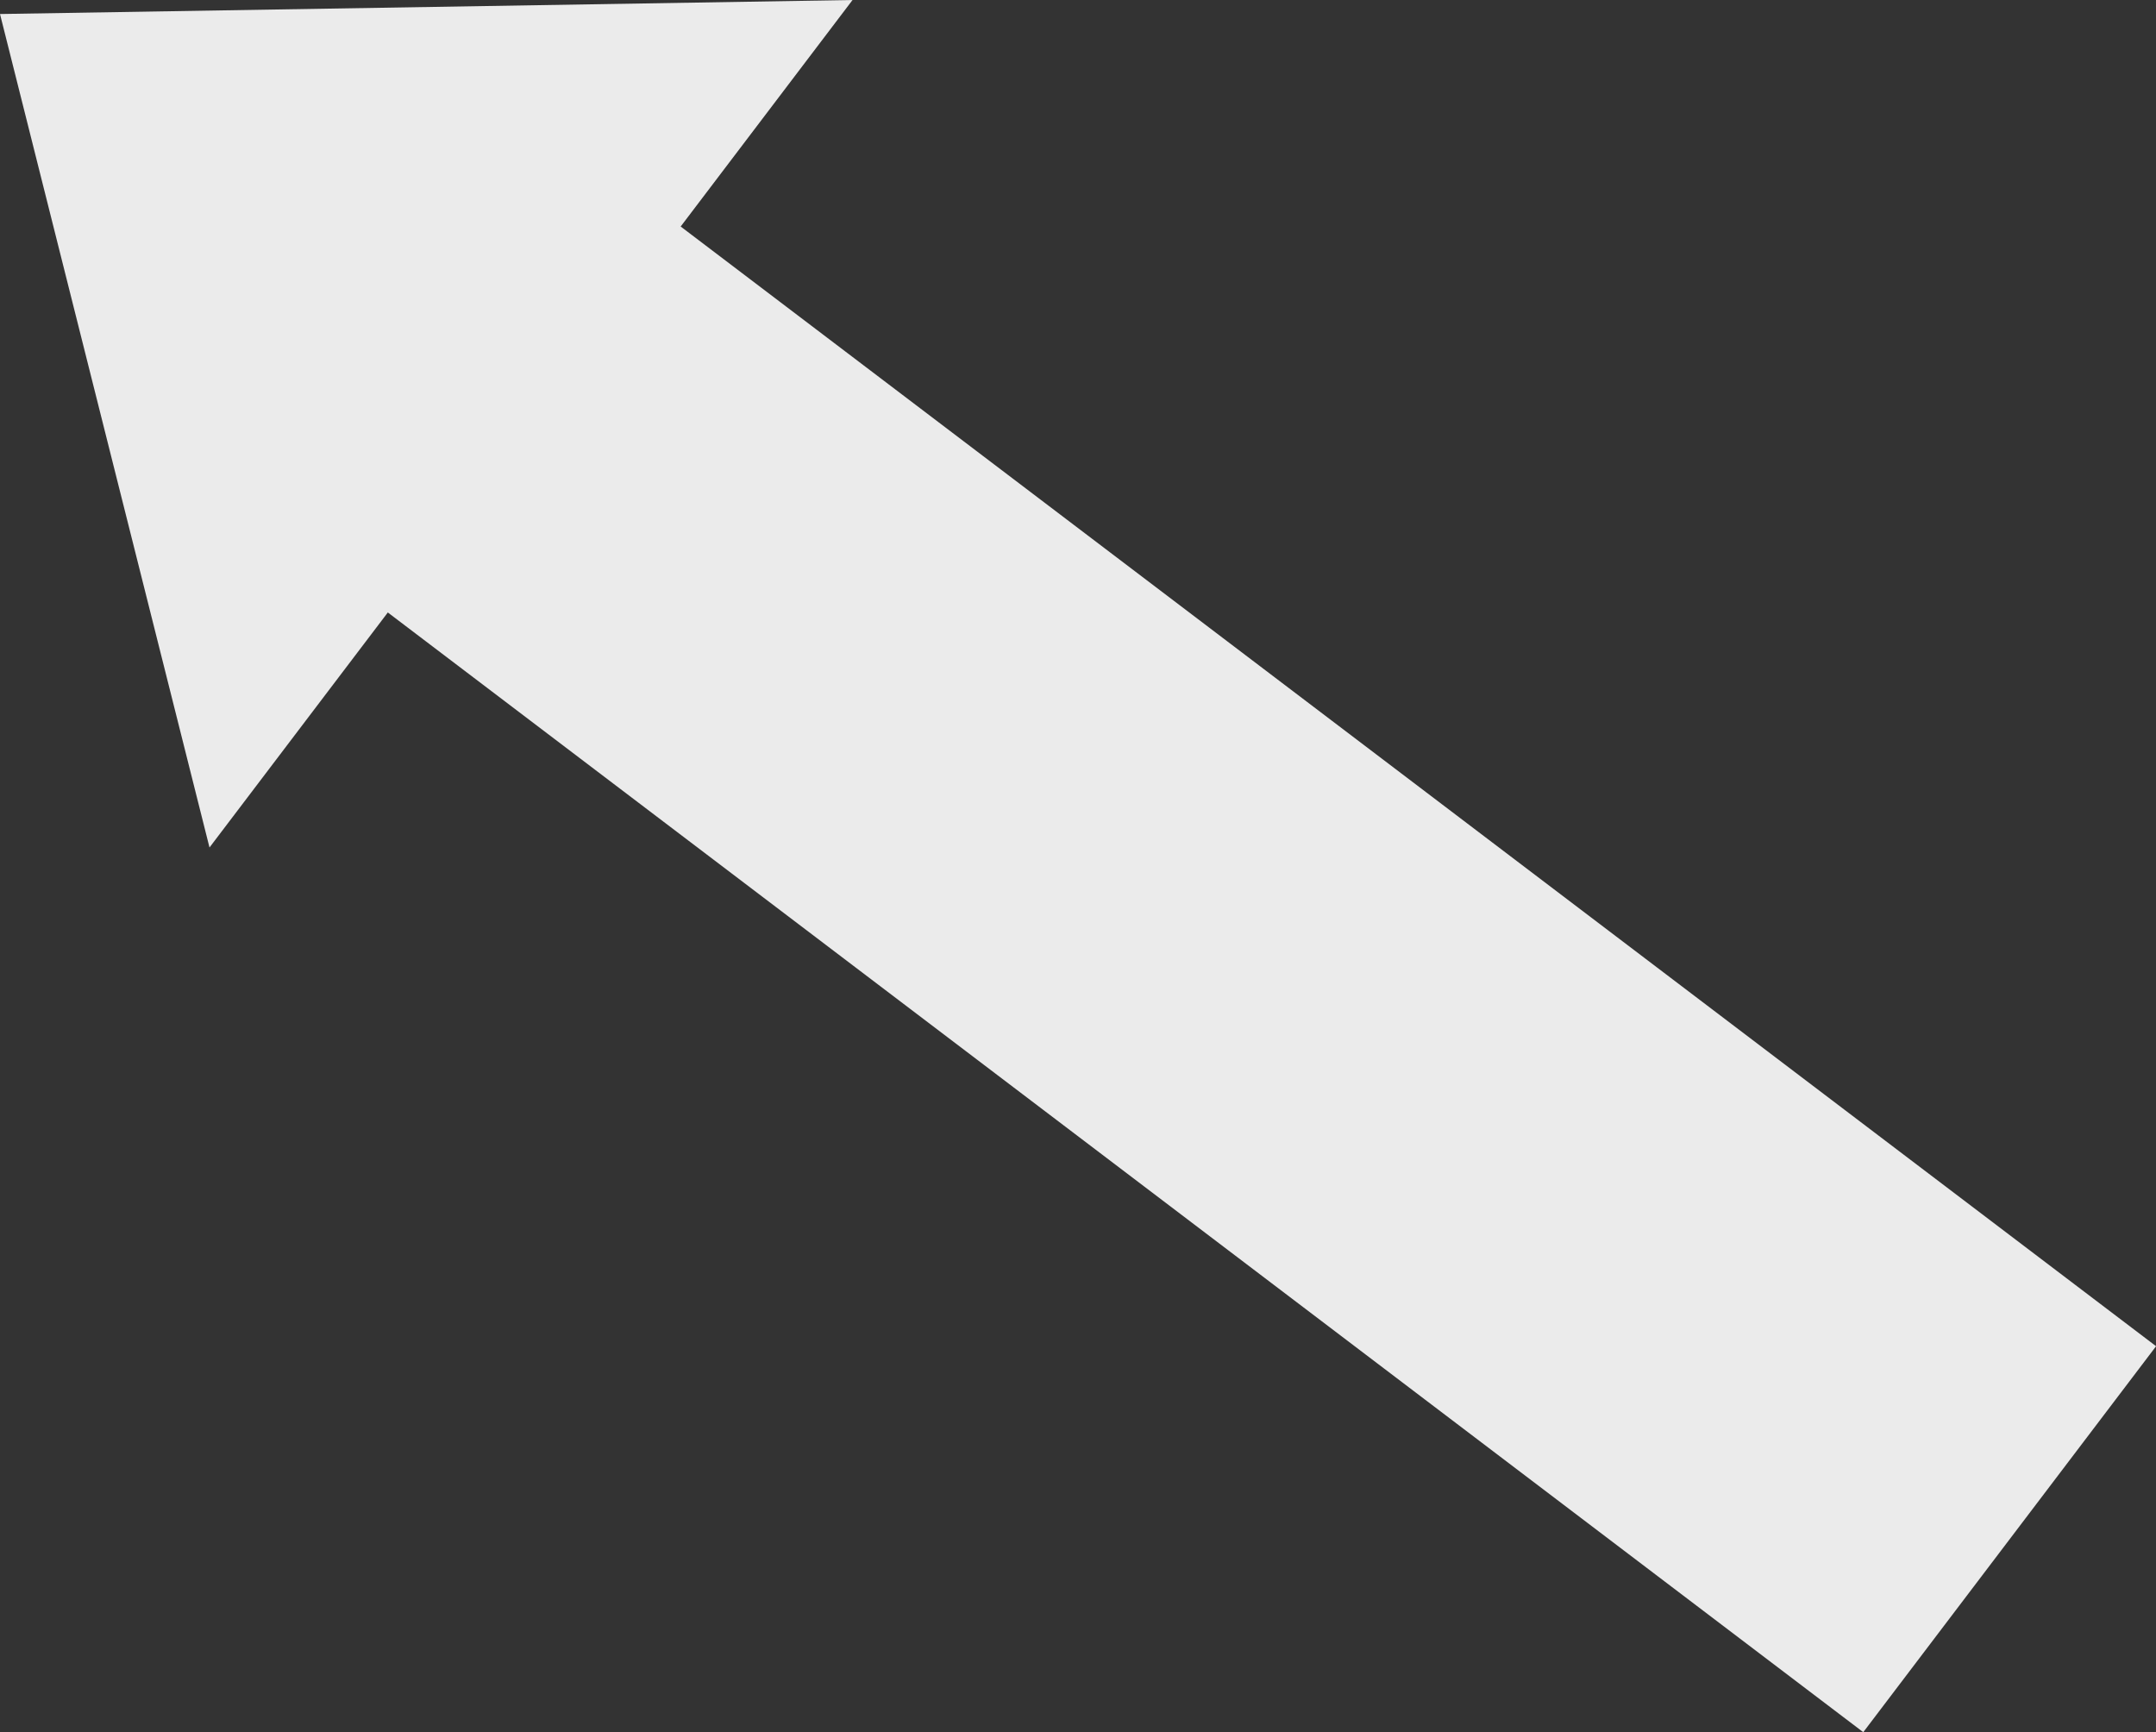
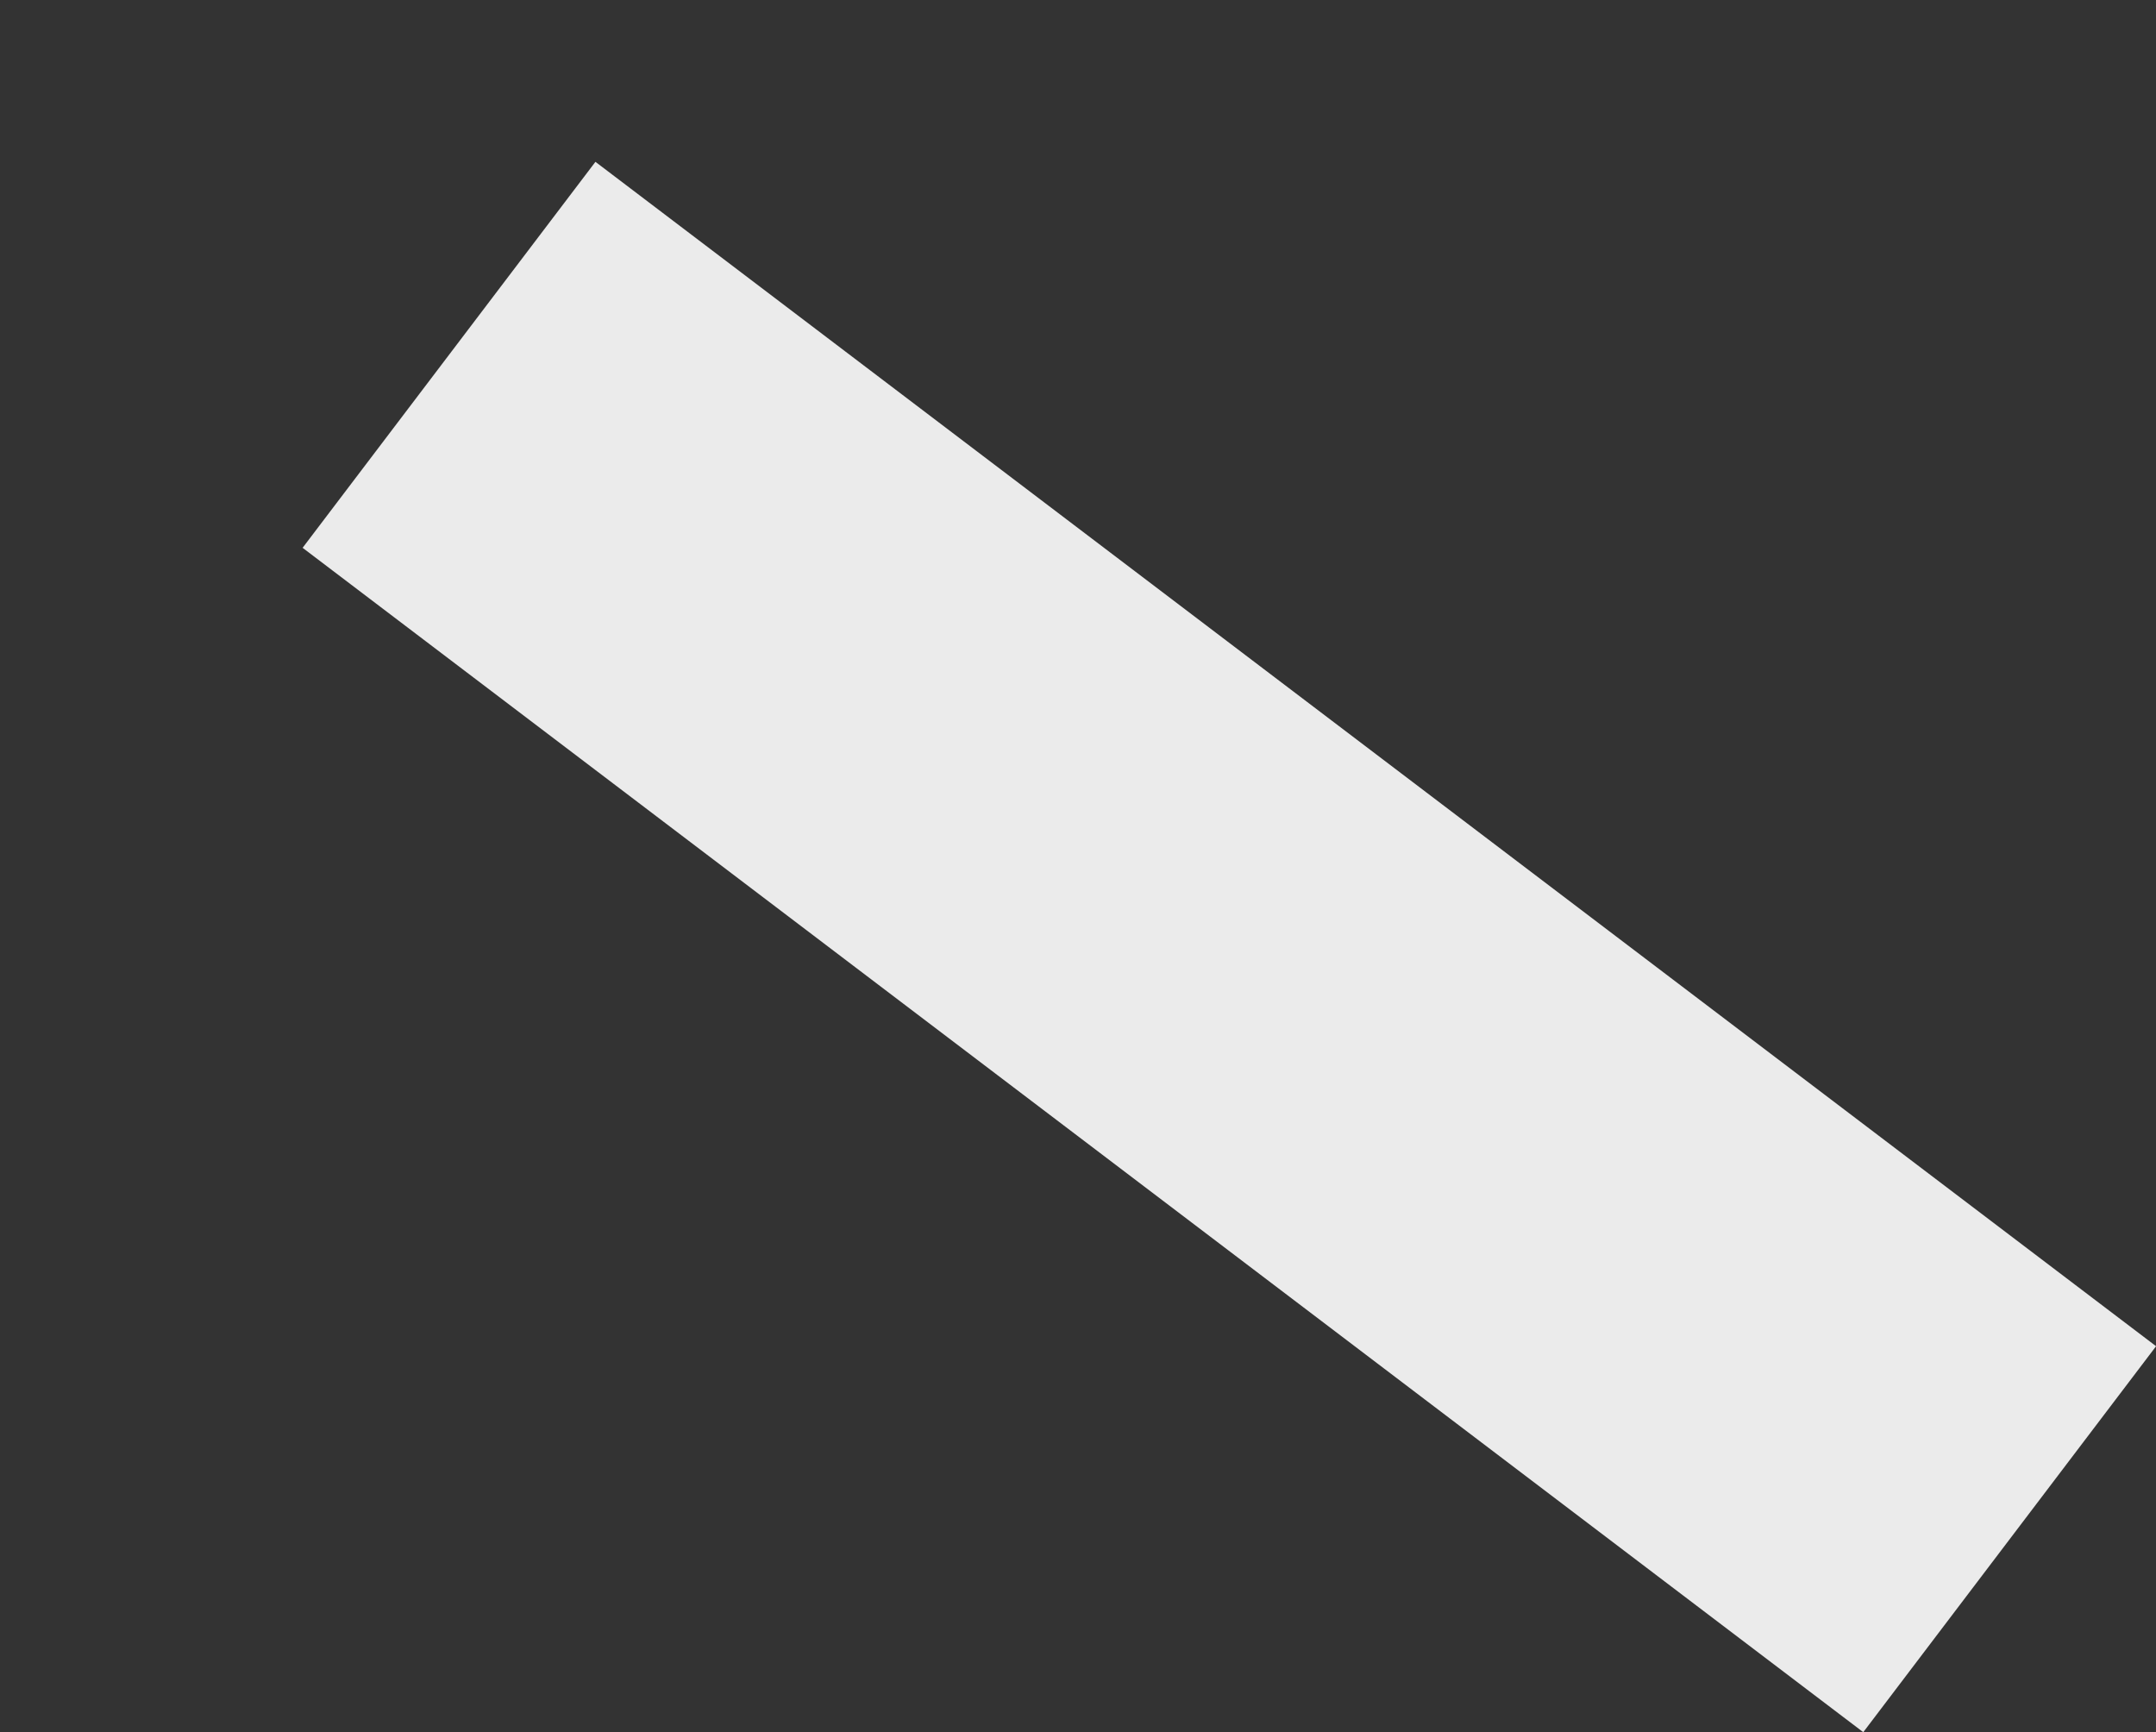
<svg xmlns="http://www.w3.org/2000/svg" viewBox="0 0 161.47 129.72">
  <rect x="0" y="0" width="161.47" height="129.72" fill="#333333" stroke="none" />
  <defs>
    <style>.cls-1{fill:#ebebeb;}</style>
  </defs>
  <g id="Слой_2" data-name="Слой 2">
    <g id="Background_Complete" data-name="Background Complete">
-       <polygon class="cls-1" points="15.69 63.46 0 1.05 63.85 0 15.69 63.46" />
      <rect class="cls-1" x="73.93" y="-2.44" width="36.28" height="146.72" transform="translate(-20.08 101.39) rotate(-52.81)" />
    </g>
  </g>
</svg>